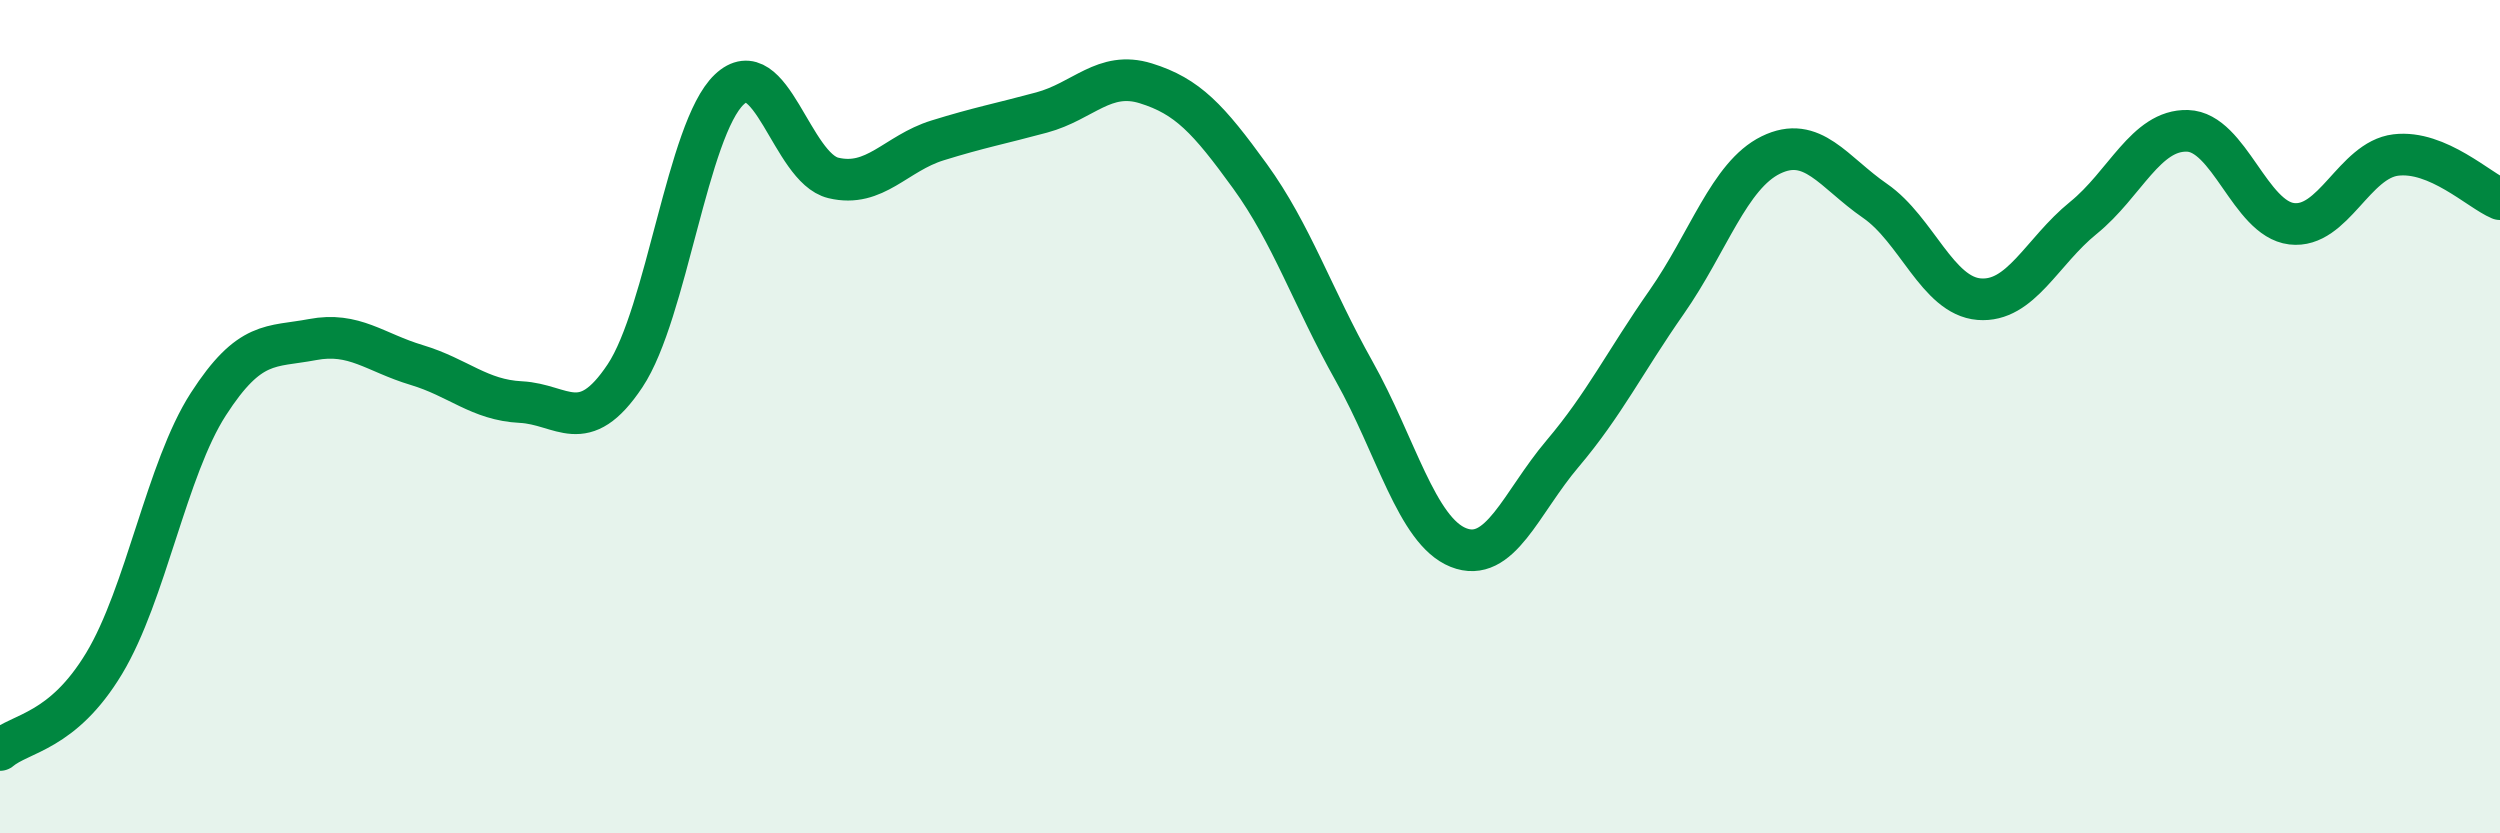
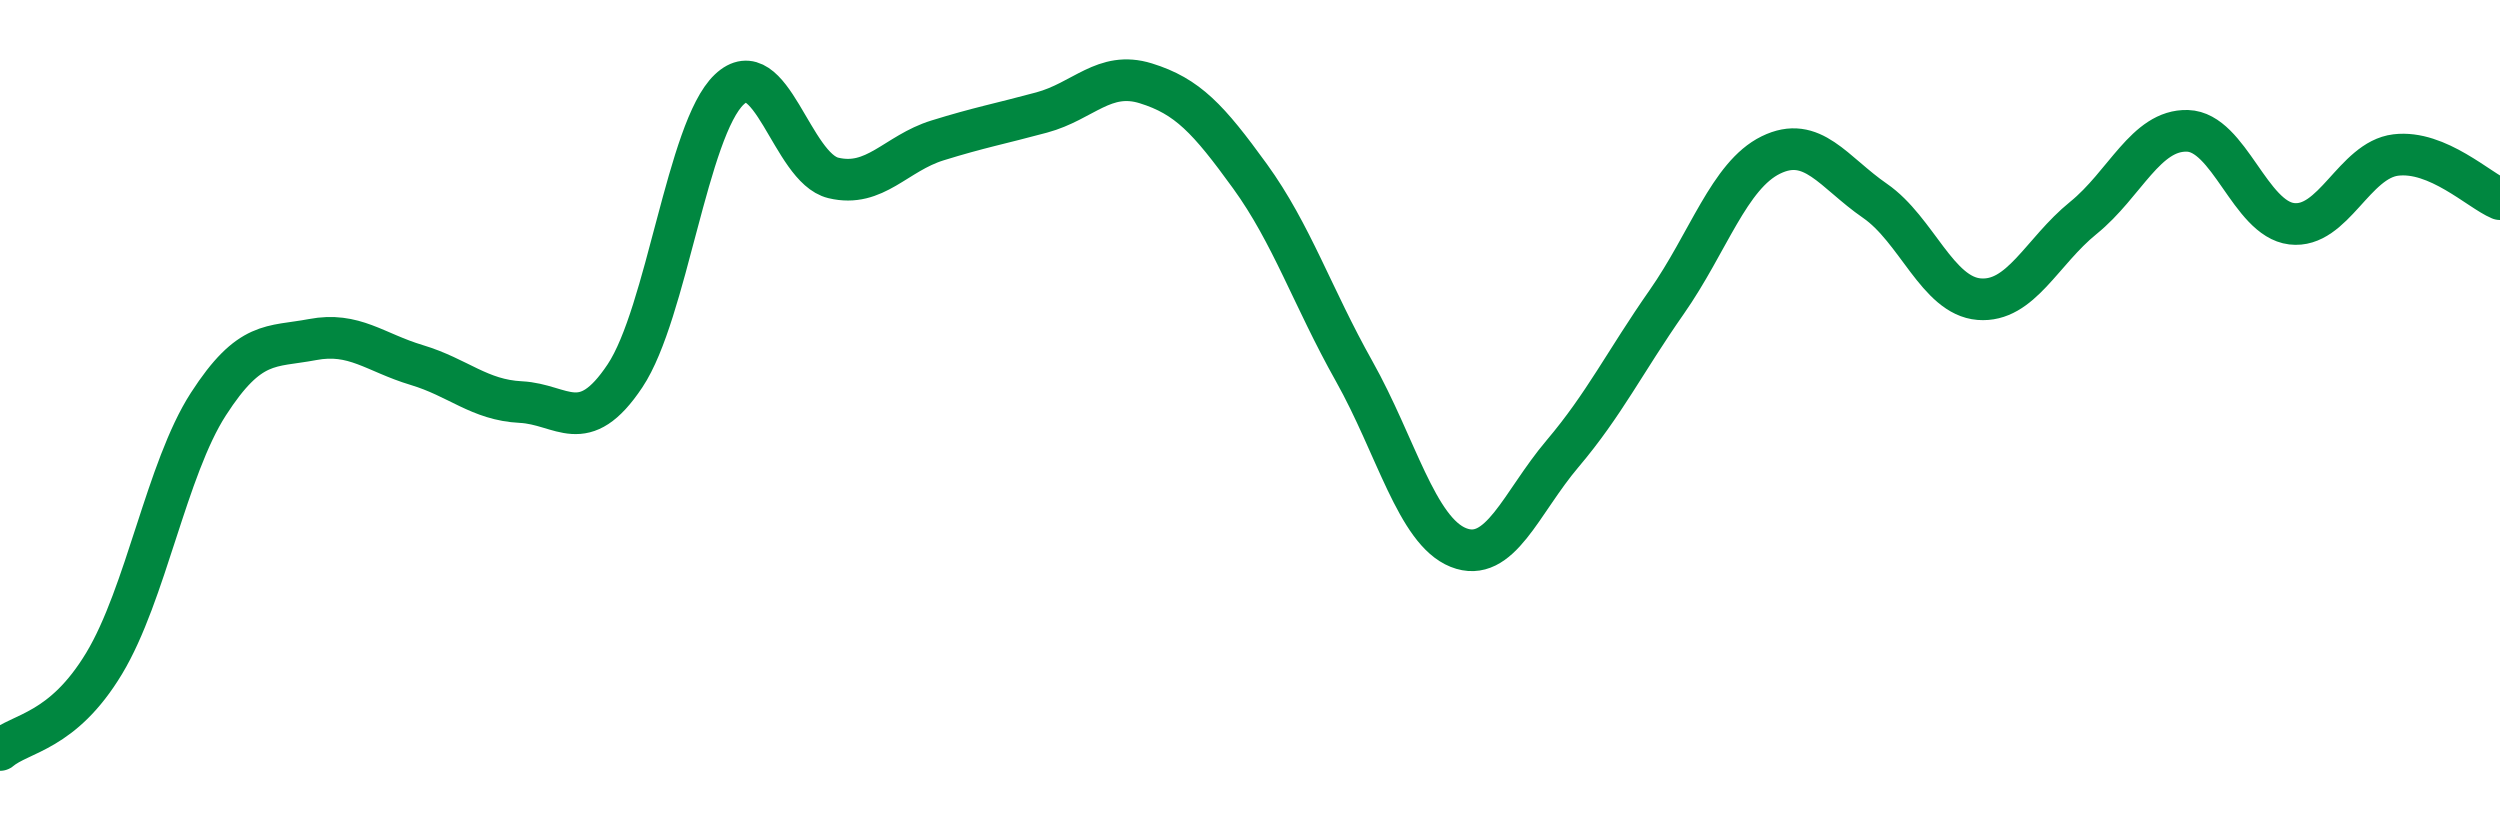
<svg xmlns="http://www.w3.org/2000/svg" width="60" height="20" viewBox="0 0 60 20">
-   <path d="M 0,18 C 0.5,17.58 1.5,17.58 2.5,15.92 C 3.5,14.26 4,11.25 5,9.7 C 6,8.15 6.5,8.34 7.5,8.15 C 8.5,7.96 9,8.46 10,8.76 C 11,9.06 11.5,9.6 12.5,9.65 C 13.5,9.7 14,10.52 15,9.02 C 16,7.52 16.5,3.1 17.5,2.15 C 18.5,1.2 19,4.03 20,4.27 C 21,4.51 21.5,3.68 22.5,3.37 C 23.5,3.06 24,2.97 25,2.7 C 26,2.43 26.5,1.69 27.5,2 C 28.5,2.31 29,2.85 30,4.23 C 31,5.61 31.5,7.13 32.5,8.91 C 33.5,10.69 34,12.74 35,13.14 C 36,13.54 36.5,12.07 37.5,10.89 C 38.5,9.71 39,8.68 40,7.25 C 41,5.82 41.5,4.21 42.5,3.72 C 43.5,3.23 44,4.13 45,4.82 C 46,5.51 46.5,7.1 47.5,7.18 C 48.5,7.26 49,6.04 50,5.23 C 51,4.42 51.5,3.11 52.5,3.14 C 53.5,3.17 54,5.25 55,5.37 C 56,5.49 56.5,3.84 57.5,3.72 C 58.5,3.6 59.5,4.57 60,4.78L60 20L0 20Z" fill="#008740" opacity="0.1" stroke-linecap="round" stroke-linejoin="round" />
  <path d="M 0,18 C 0.5,17.58 1.5,17.58 2.5,15.92 C 3.5,14.26 4,11.25 5,9.7 C 6,8.15 6.5,8.34 7.5,8.15 C 8.5,7.96 9,8.46 10,8.76 C 11,9.06 11.5,9.6 12.5,9.65 C 13.5,9.7 14,10.52 15,9.02 C 16,7.52 16.5,3.1 17.5,2.15 C 18.5,1.2 19,4.03 20,4.27 C 21,4.51 21.5,3.68 22.5,3.37 C 23.5,3.06 24,2.97 25,2.7 C 26,2.43 26.5,1.69 27.5,2 C 28.5,2.31 29,2.85 30,4.23 C 31,5.61 31.5,7.13 32.5,8.91 C 33.5,10.69 34,12.74 35,13.14 C 36,13.54 36.5,12.07 37.5,10.89 C 38.5,9.71 39,8.68 40,7.25 C 41,5.82 41.5,4.21 42.5,3.72 C 43.5,3.23 44,4.13 45,4.82 C 46,5.51 46.5,7.1 47.5,7.18 C 48.5,7.26 49,6.04 50,5.23 C 51,4.42 51.5,3.11 52.5,3.14 C 53.5,3.17 54,5.25 55,5.37 C 56,5.49 56.5,3.84 57.5,3.72 C 58.5,3.6 59.5,4.57 60,4.78" stroke="#008740" stroke-width="1" fill="none" stroke-linecap="round" stroke-linejoin="round" />
</svg>